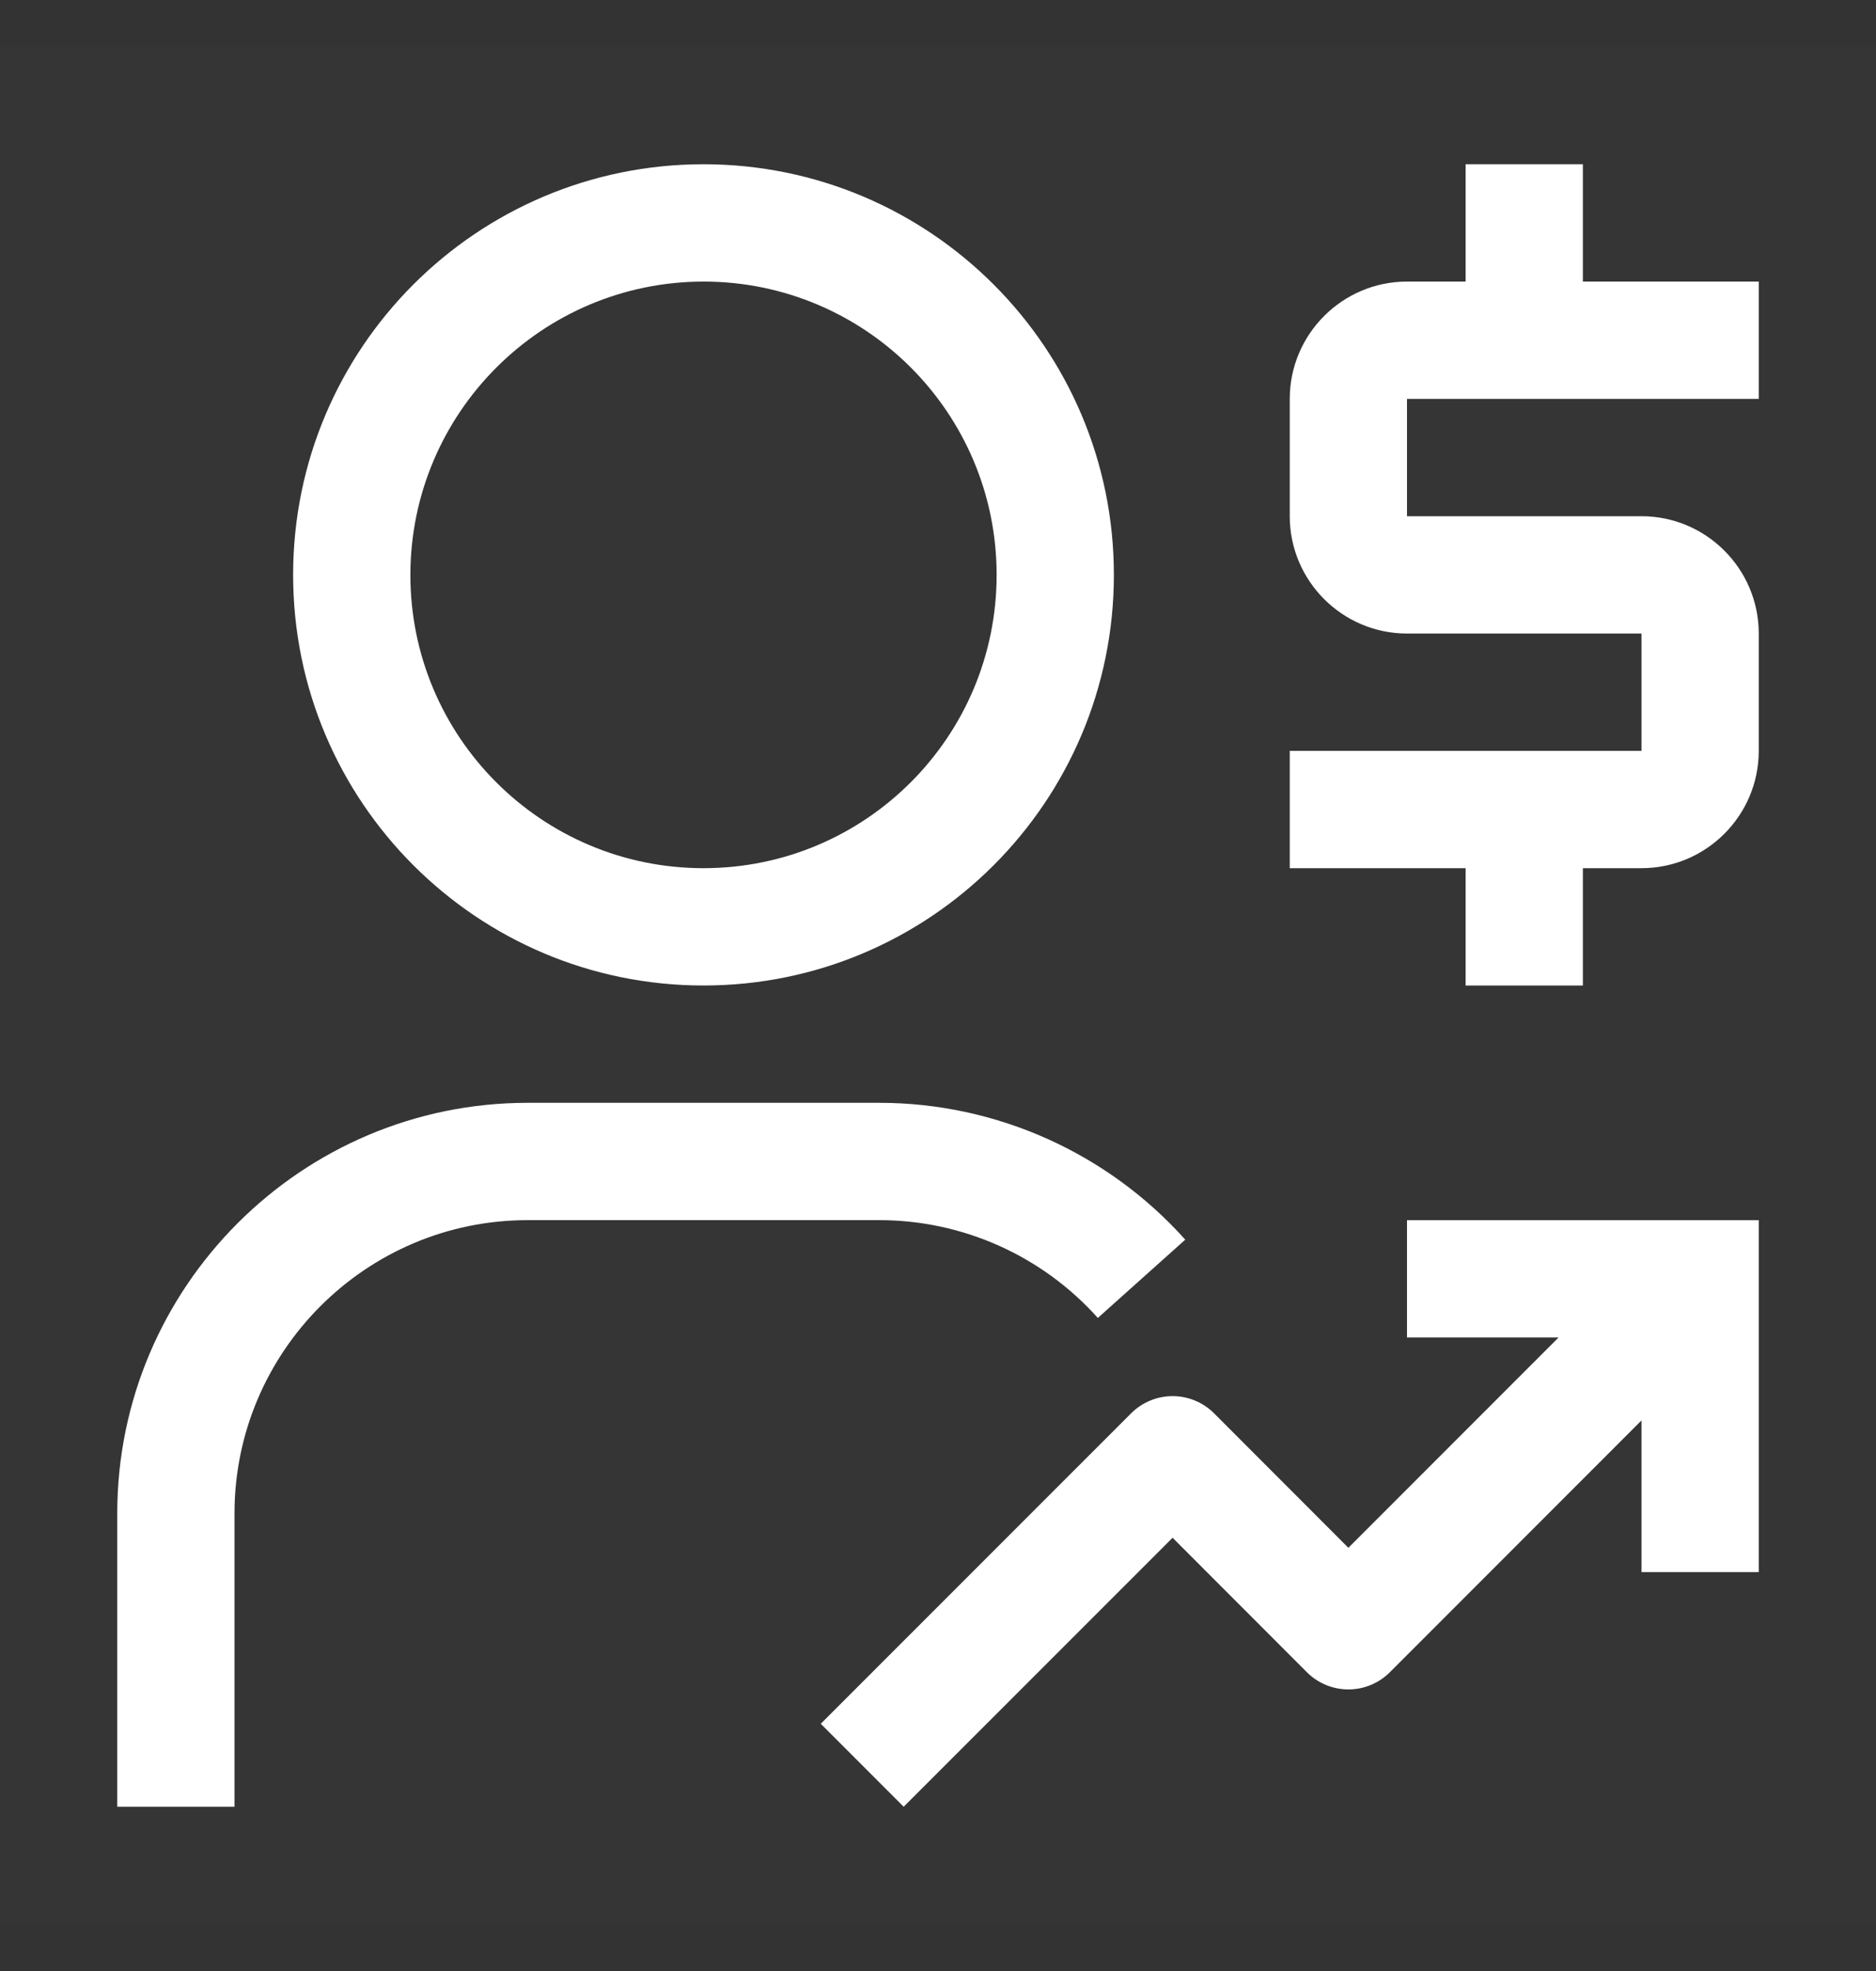
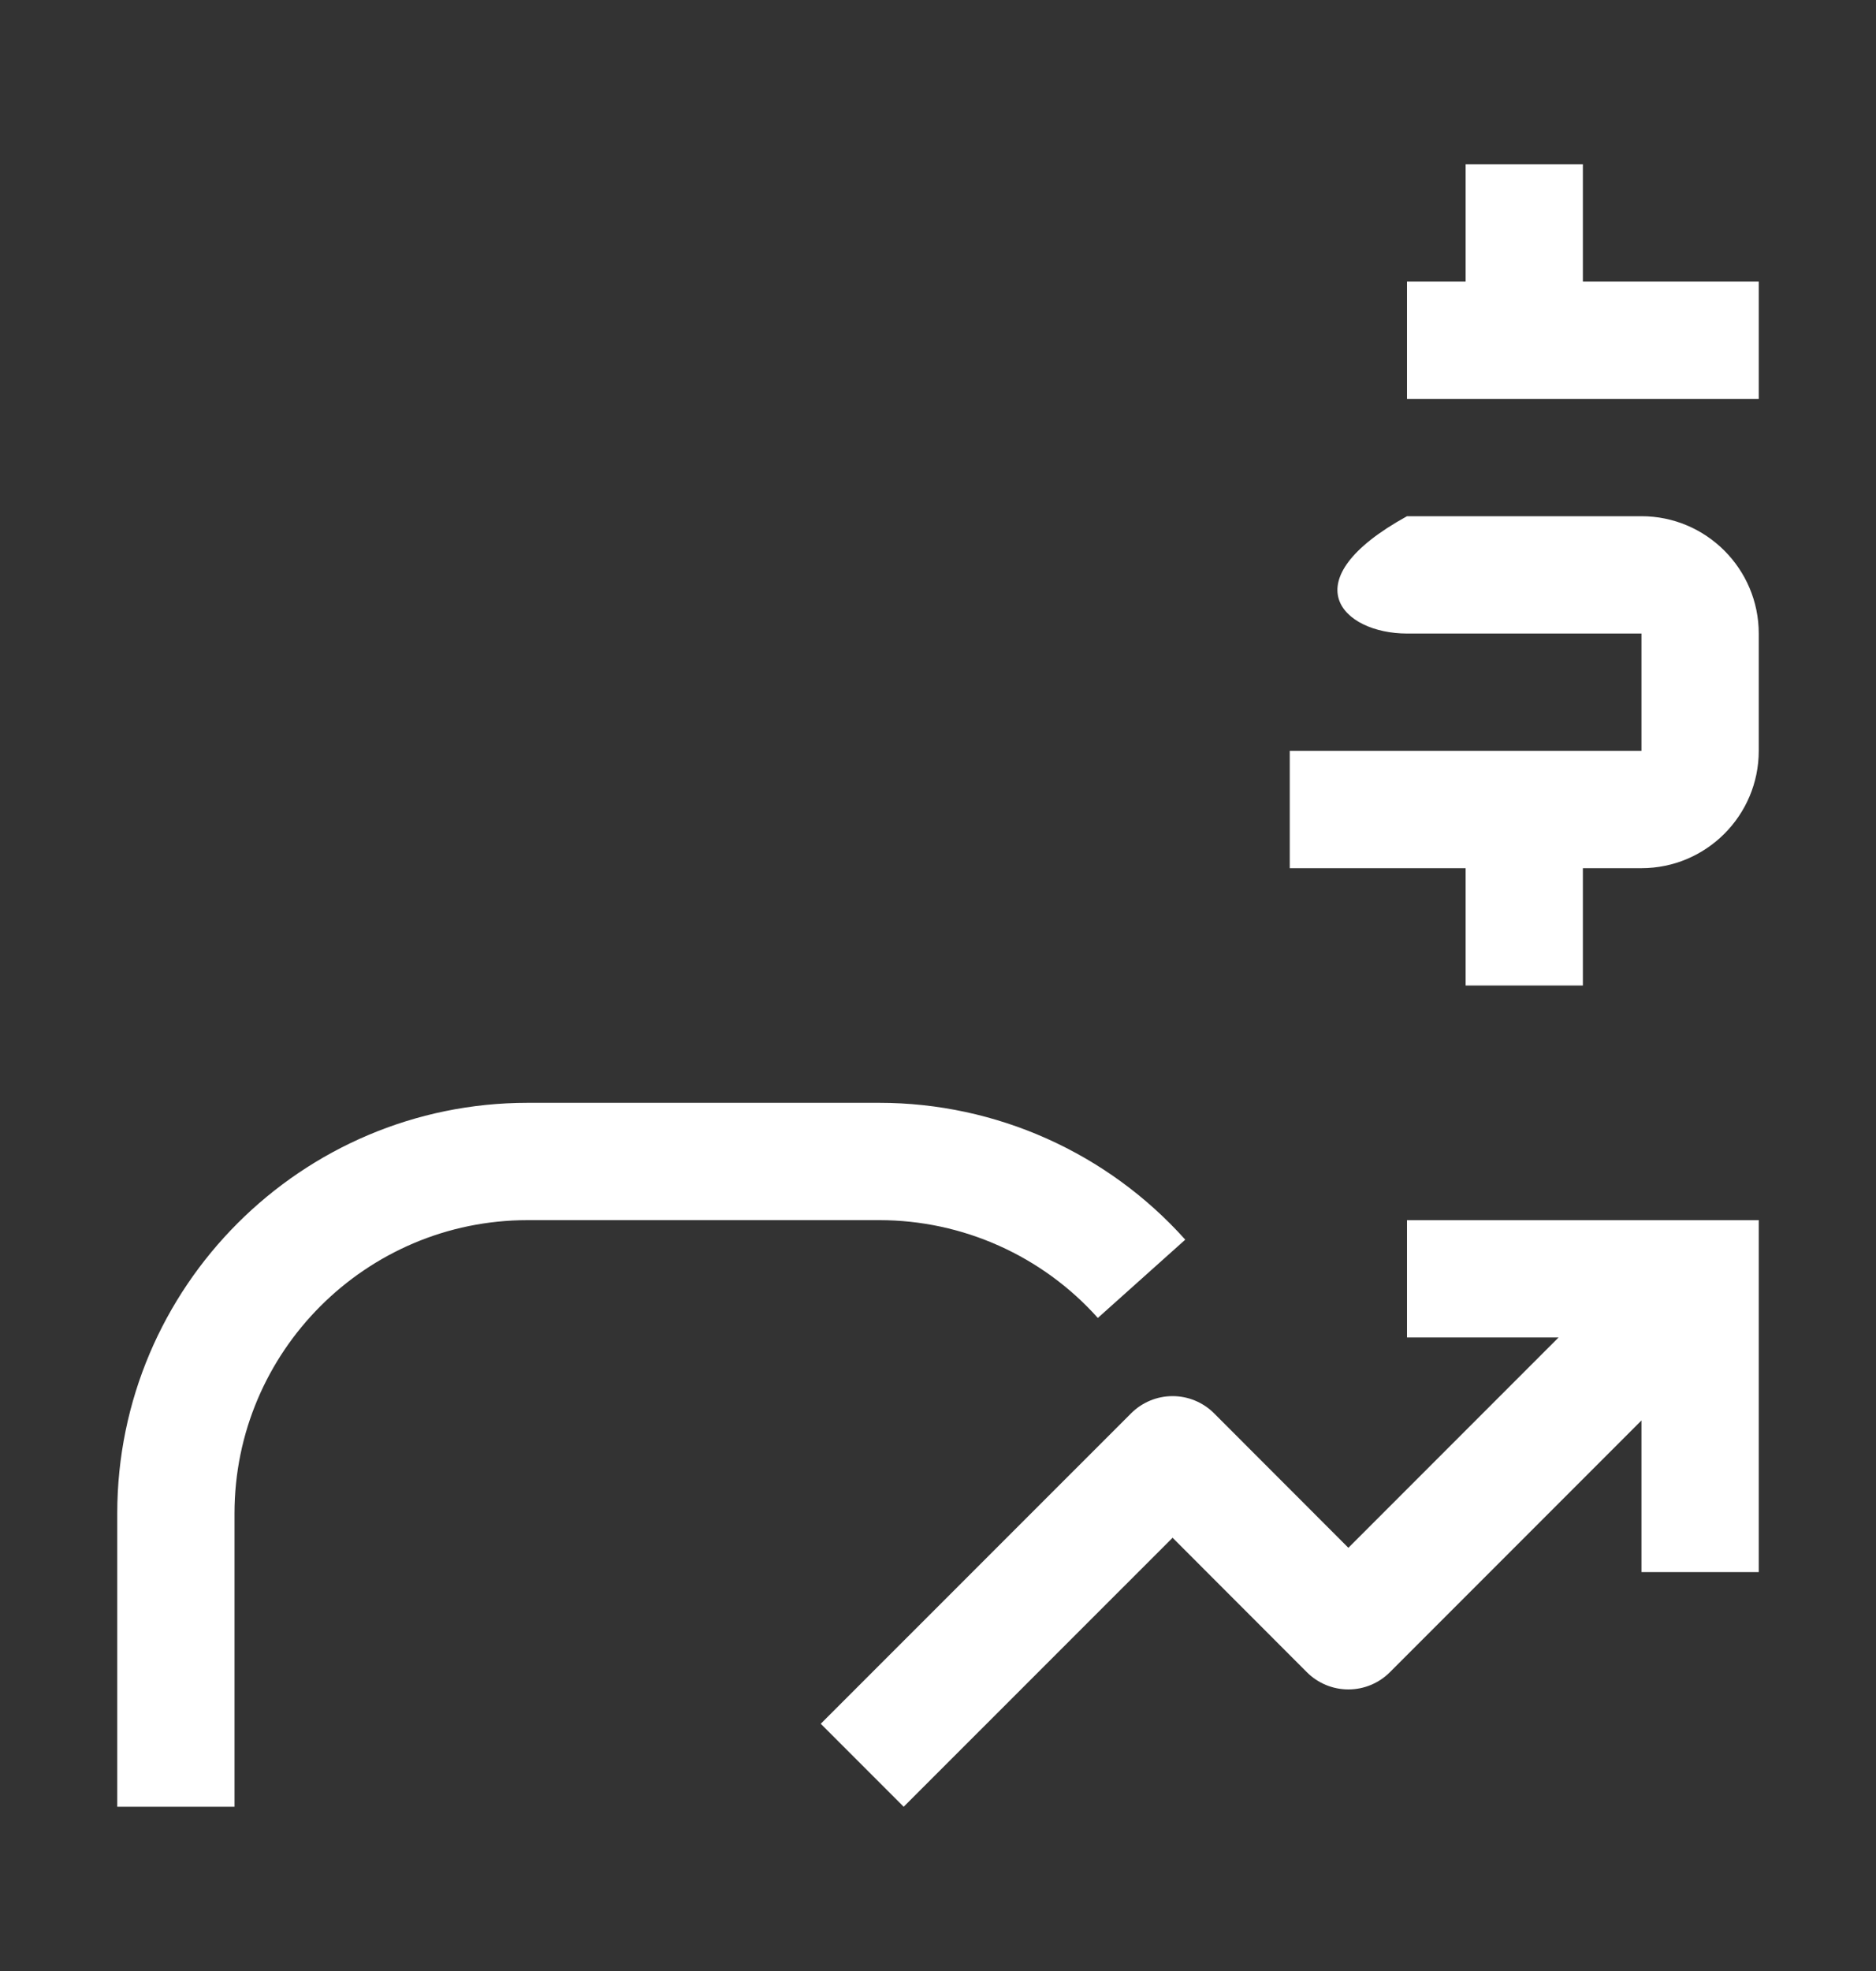
<svg xmlns="http://www.w3.org/2000/svg" width="20" height="21" viewBox="0 0 20 21" fill="none">
  <rect x="0" y="0" width="20" height="21" fill="#333333" stroke="none" />
-   <rect width="20" height="20" transform="translate(0 0.5)" fill="white" fill-opacity="0.01" style="mix-blend-mode:multiply" />
-   <path d="M18.75 4.25V3H16.875V1.75H15.625V3H15C14.311 3 13.75 3.561 13.75 4.25V5.5C13.75 6.189 14.311 6.75 15 6.75H17.5V8H13.75V9.25H15.625V10.5H16.875V9.25H17.5C18.189 9.25 18.75 8.689 18.75 8V6.75C18.75 6.061 18.189 5.5 17.5 5.5H15V4.25H18.75Z" fill="white" />
+   <path d="M18.75 4.25V3H16.875V1.75H15.625V3H15V5.5C13.75 6.189 14.311 6.75 15 6.75H17.5V8H13.75V9.25H15.625V10.5H16.875V9.25H17.5C18.189 9.25 18.75 8.689 18.75 8V6.75C18.75 6.061 18.189 5.5 17.5 5.5H15V4.25H18.75Z" fill="white" />
  <path d="M15 13V14.25H16.616L14.375 16.491L12.943 15.058C12.826 14.941 12.667 14.875 12.501 14.875C12.335 14.875 12.176 14.941 12.059 15.058L8.75 18.366L9.634 19.25L12.501 16.384L13.933 17.817C14.05 17.934 14.209 18 14.375 18C14.541 18 14.7 17.934 14.817 17.817L17.5 15.134V16.75H18.75V13H15Z" fill="white" />
  <path d="M2.5 19.25H1.25V16.125C1.25 13.713 3.213 11.75 5.625 11.75H9.375C10.618 11.75 11.806 12.281 12.636 13.208L11.704 14.042C11.112 13.38 10.263 13 9.375 13H5.625C3.902 13 2.5 14.402 2.5 16.125V19.25Z" fill="white" />
-   <path d="M7.5 10.5C9.916 10.5 11.875 8.541 11.875 6.125C11.875 3.709 9.916 1.75 7.5 1.75C5.084 1.75 3.125 3.709 3.125 6.125C3.125 8.541 5.084 10.5 7.5 10.5ZM7.5 3C9.226 3 10.625 4.399 10.625 6.125C10.625 7.851 9.226 9.25 7.5 9.25C5.774 9.25 4.375 7.851 4.375 6.125C4.377 4.4 5.775 3.002 7.5 3Z" fill="white" />
</svg>